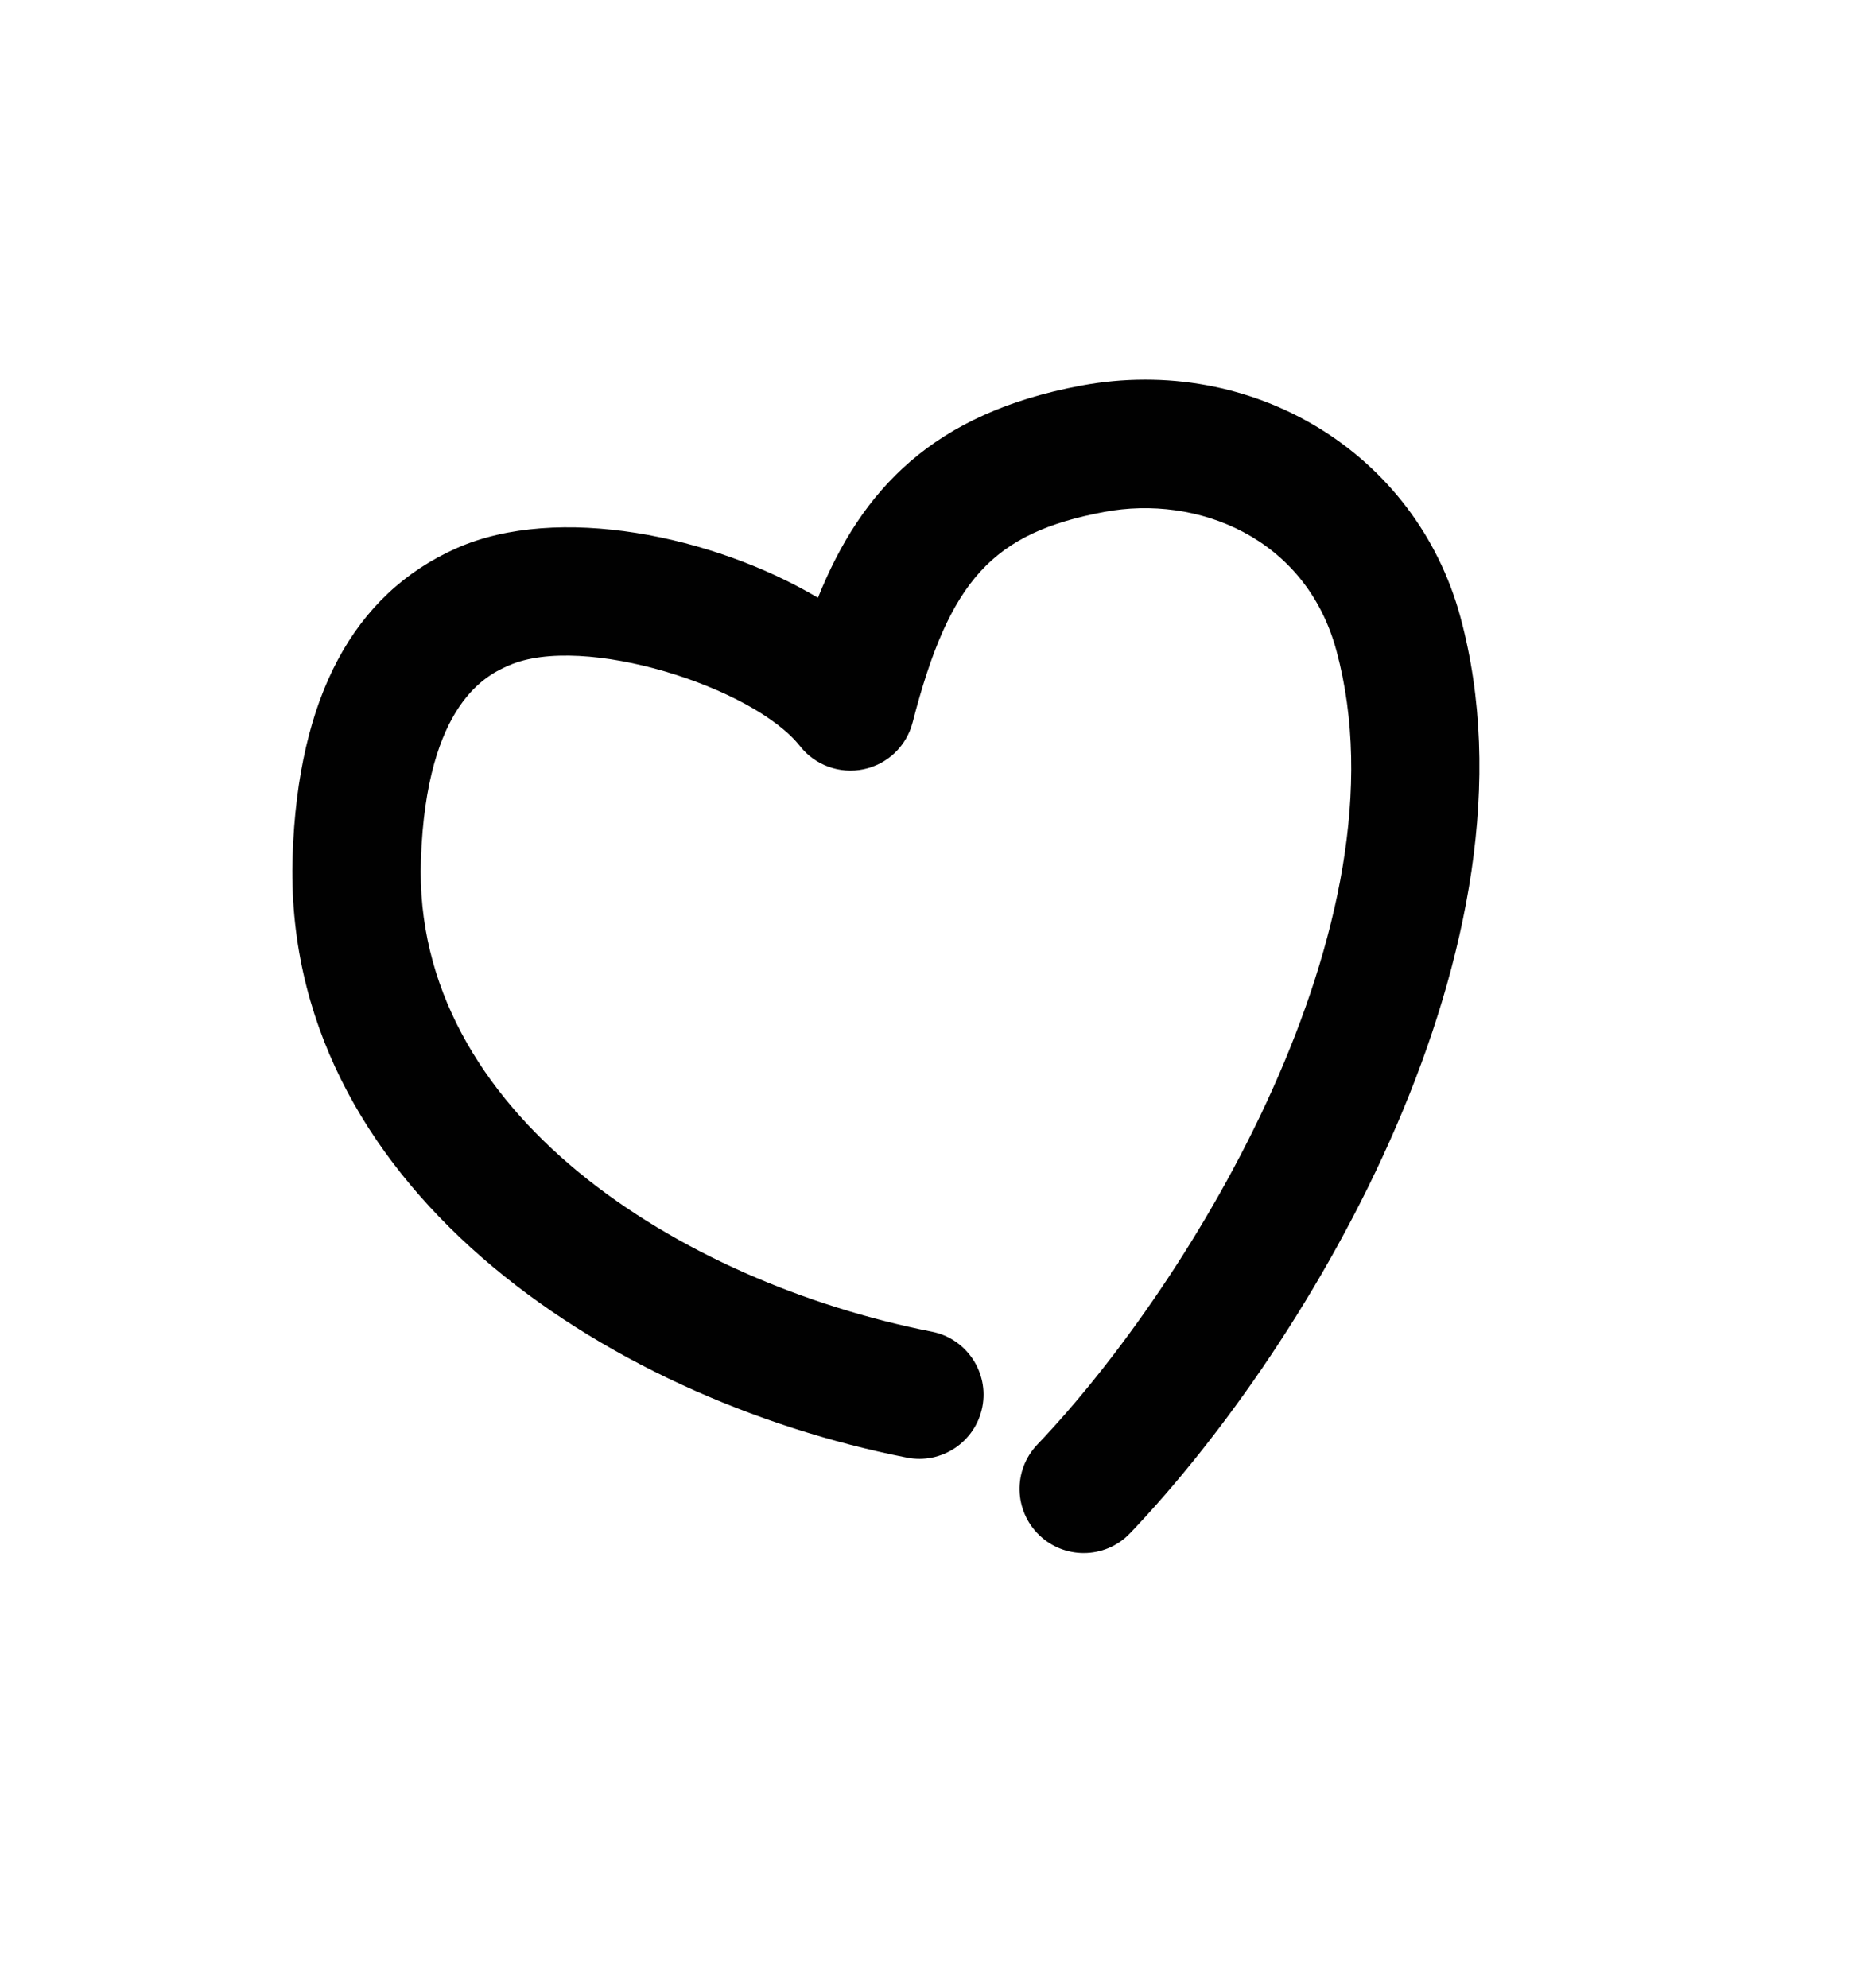
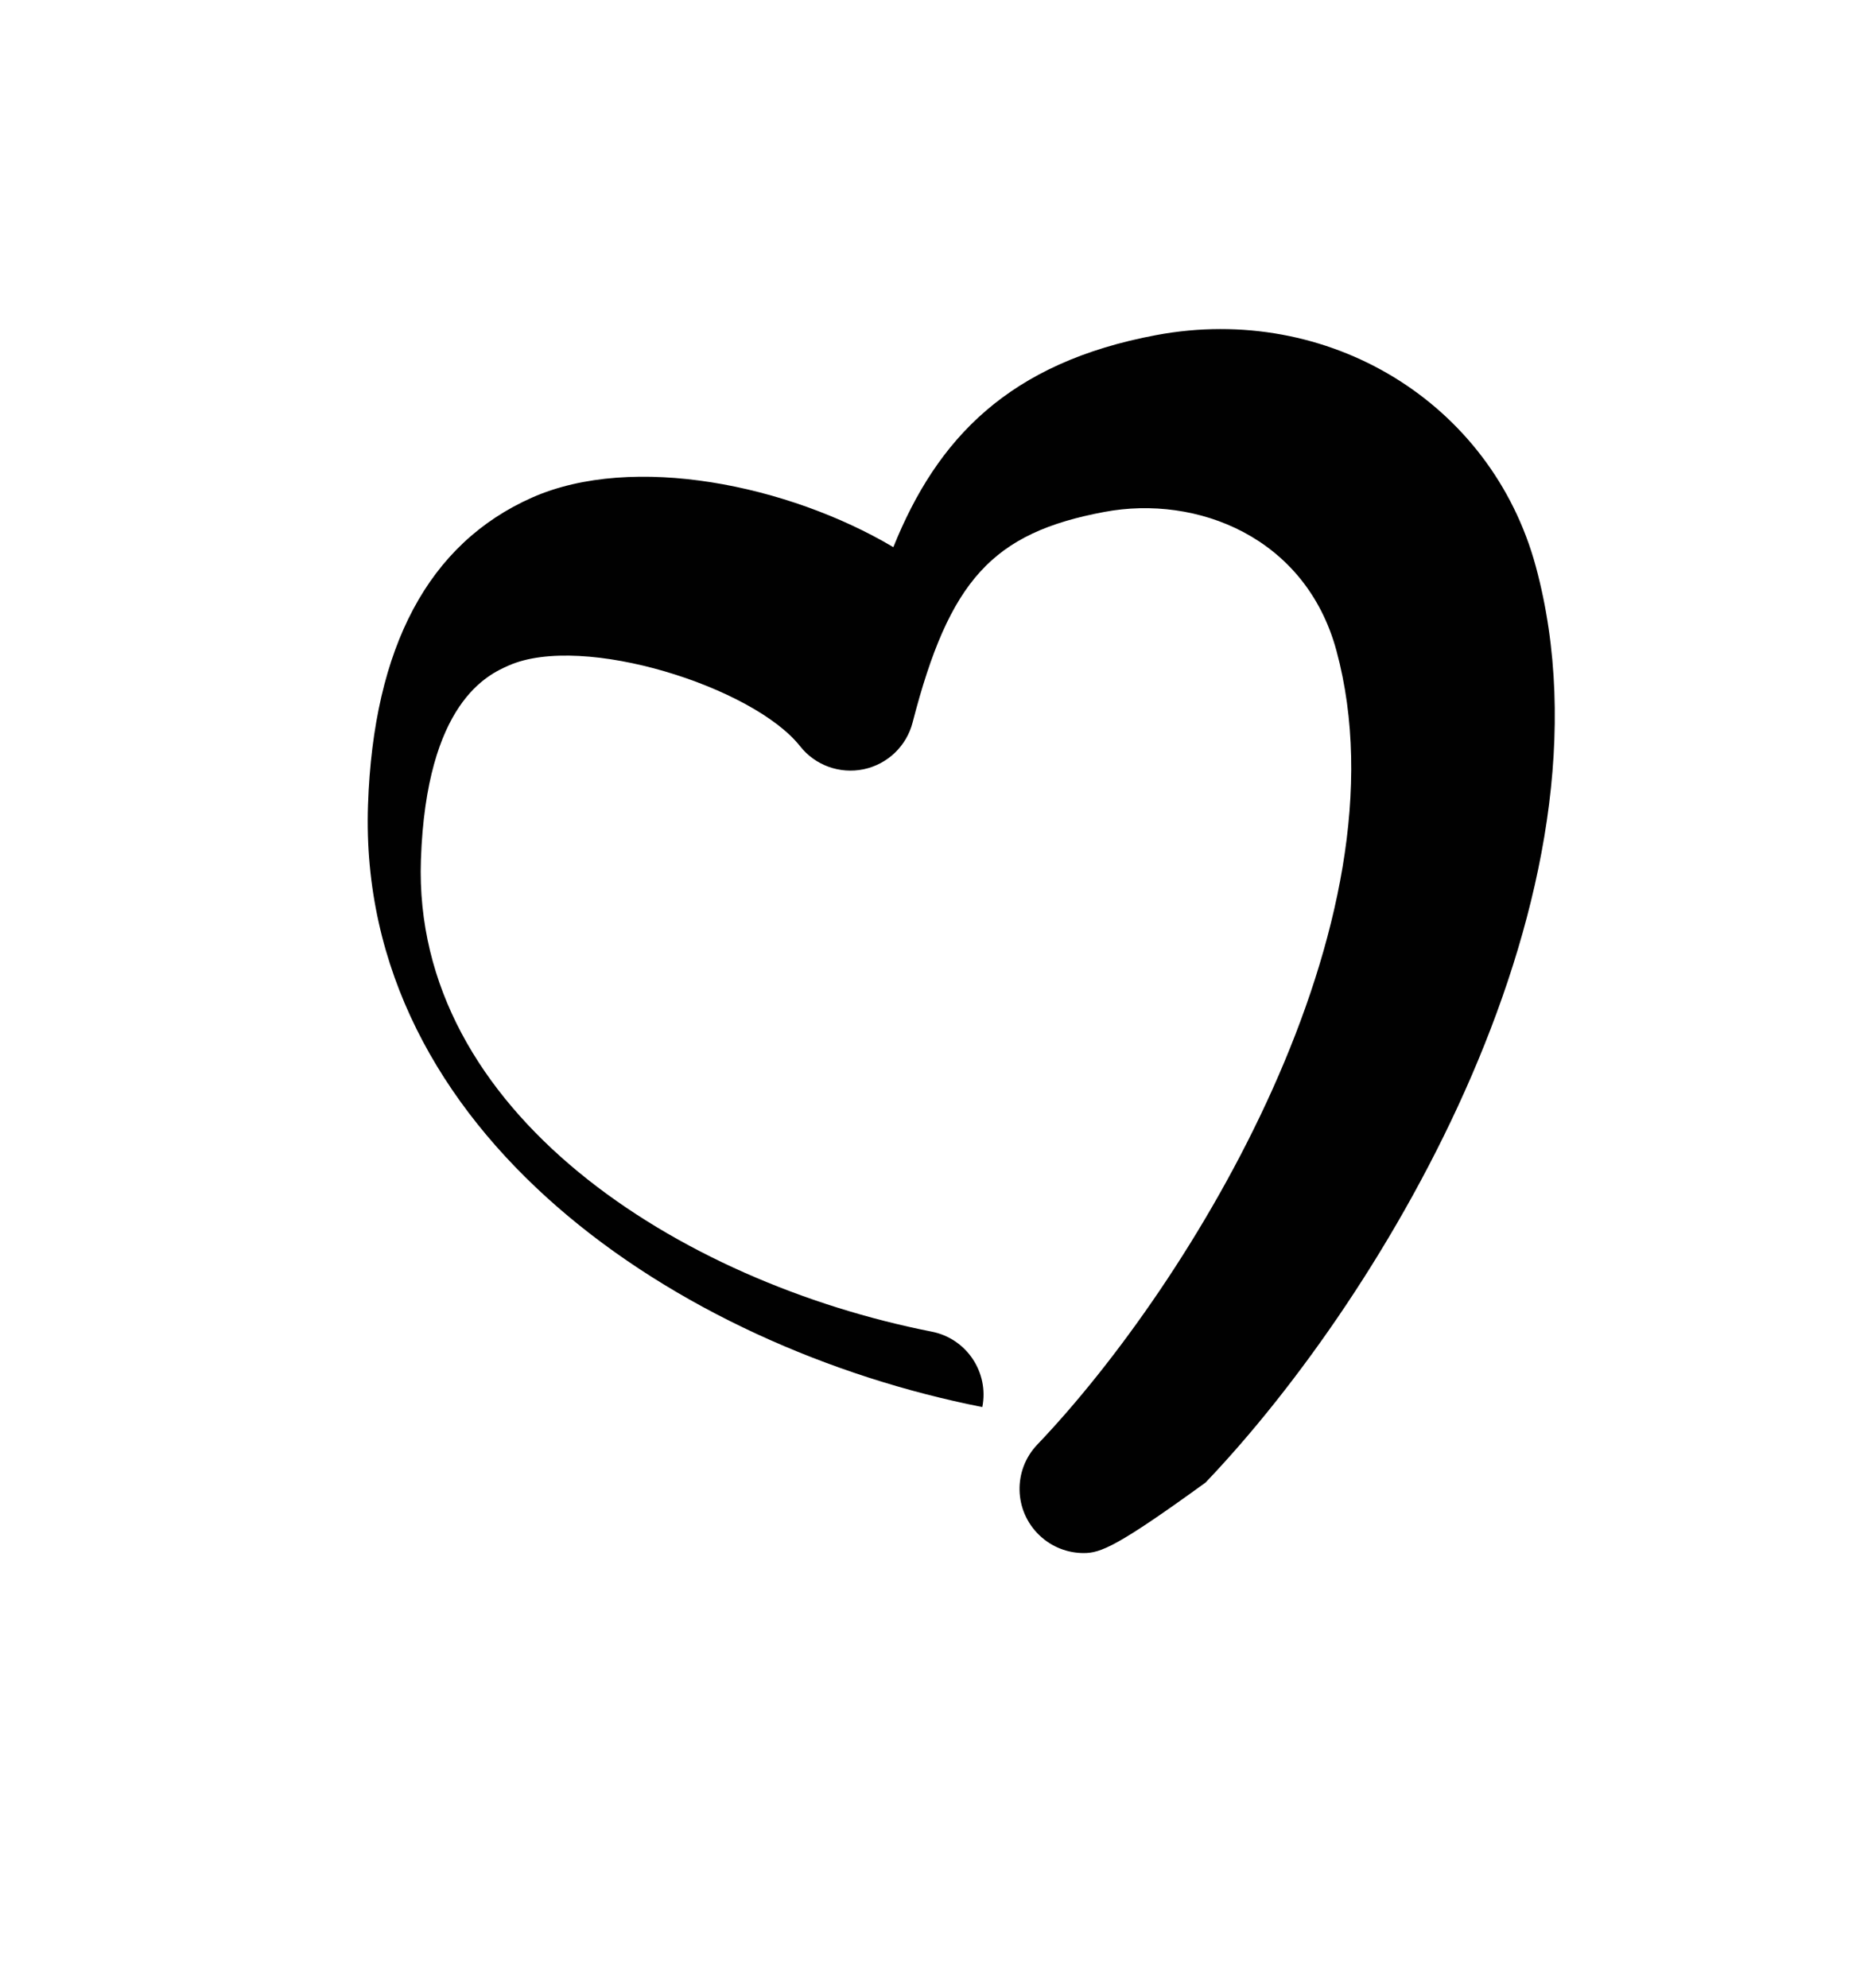
<svg xmlns="http://www.w3.org/2000/svg" version="1.1" id="Laag_1" x="0px" y="0px" viewBox="0 0 43.465 46.457" enable-background="new 0 0 43.465 46.457" xml:space="preserve">
  <g>
    <g>
-       <path fill="#010101" d="M25.325,36.292c-0.372,0-0.745-0.138-1.035-0.415c-0.6-0.572-0.622-1.521-0.05-2.12    c3.618-3.791,8.715-12.18,6.99-18.553c-0.72-2.658-3.265-3.646-5.42-3.242c-2.619,0.489-3.625,1.593-4.484,4.921    c-0.142,0.552-0.585,0.975-1.143,1.093c-0.56,0.116-1.134-0.091-1.487-0.539c-1.088-1.38-5.07-2.653-6.809-1.885    c-0.476,0.21-1.924,0.852-2.051,4.539c-0.204,5.919,6.045,9.866,11.937,11.027c0.813,0.16,1.342,0.949,1.182,1.762    c-0.161,0.812-0.947,1.342-1.762,1.182c-7.099-1.399-14.619-6.399-14.355-14.074c0.127-3.693,1.417-6.108,3.834-7.179    c2.359-1.044,5.992-0.294,8.442,1.159c1.021-2.537,2.697-4.312,6.146-4.956c4.017-0.75,7.829,1.574,8.867,5.407    c2.061,7.616-3.486,16.974-7.717,21.407C26.115,36.136,25.721,36.292,25.325,36.292z" />
+       <path fill="#010101" d="M25.325,36.292c-0.372,0-0.745-0.138-1.035-0.415c-0.6-0.572-0.622-1.521-0.05-2.12    c3.618-3.791,8.715-12.18,6.99-18.553c-0.72-2.658-3.265-3.646-5.42-3.242c-2.619,0.489-3.625,1.593-4.484,4.921    c-0.142,0.552-0.585,0.975-1.143,1.093c-0.56,0.116-1.134-0.091-1.487-0.539c-1.088-1.38-5.07-2.653-6.809-1.885    c-0.476,0.21-1.924,0.852-2.051,4.539c-0.204,5.919,6.045,9.866,11.937,11.027c0.813,0.16,1.342,0.949,1.182,1.762    c-7.099-1.399-14.619-6.399-14.355-14.074c0.127-3.693,1.417-6.108,3.834-7.179    c2.359-1.044,5.992-0.294,8.442,1.159c1.021-2.537,2.697-4.312,6.146-4.956c4.017-0.75,7.829,1.574,8.867,5.407    c2.061,7.616-3.486,16.974-7.717,21.407C26.115,36.136,25.721,36.292,25.325,36.292z" />
    </g>
  </g>
</svg>